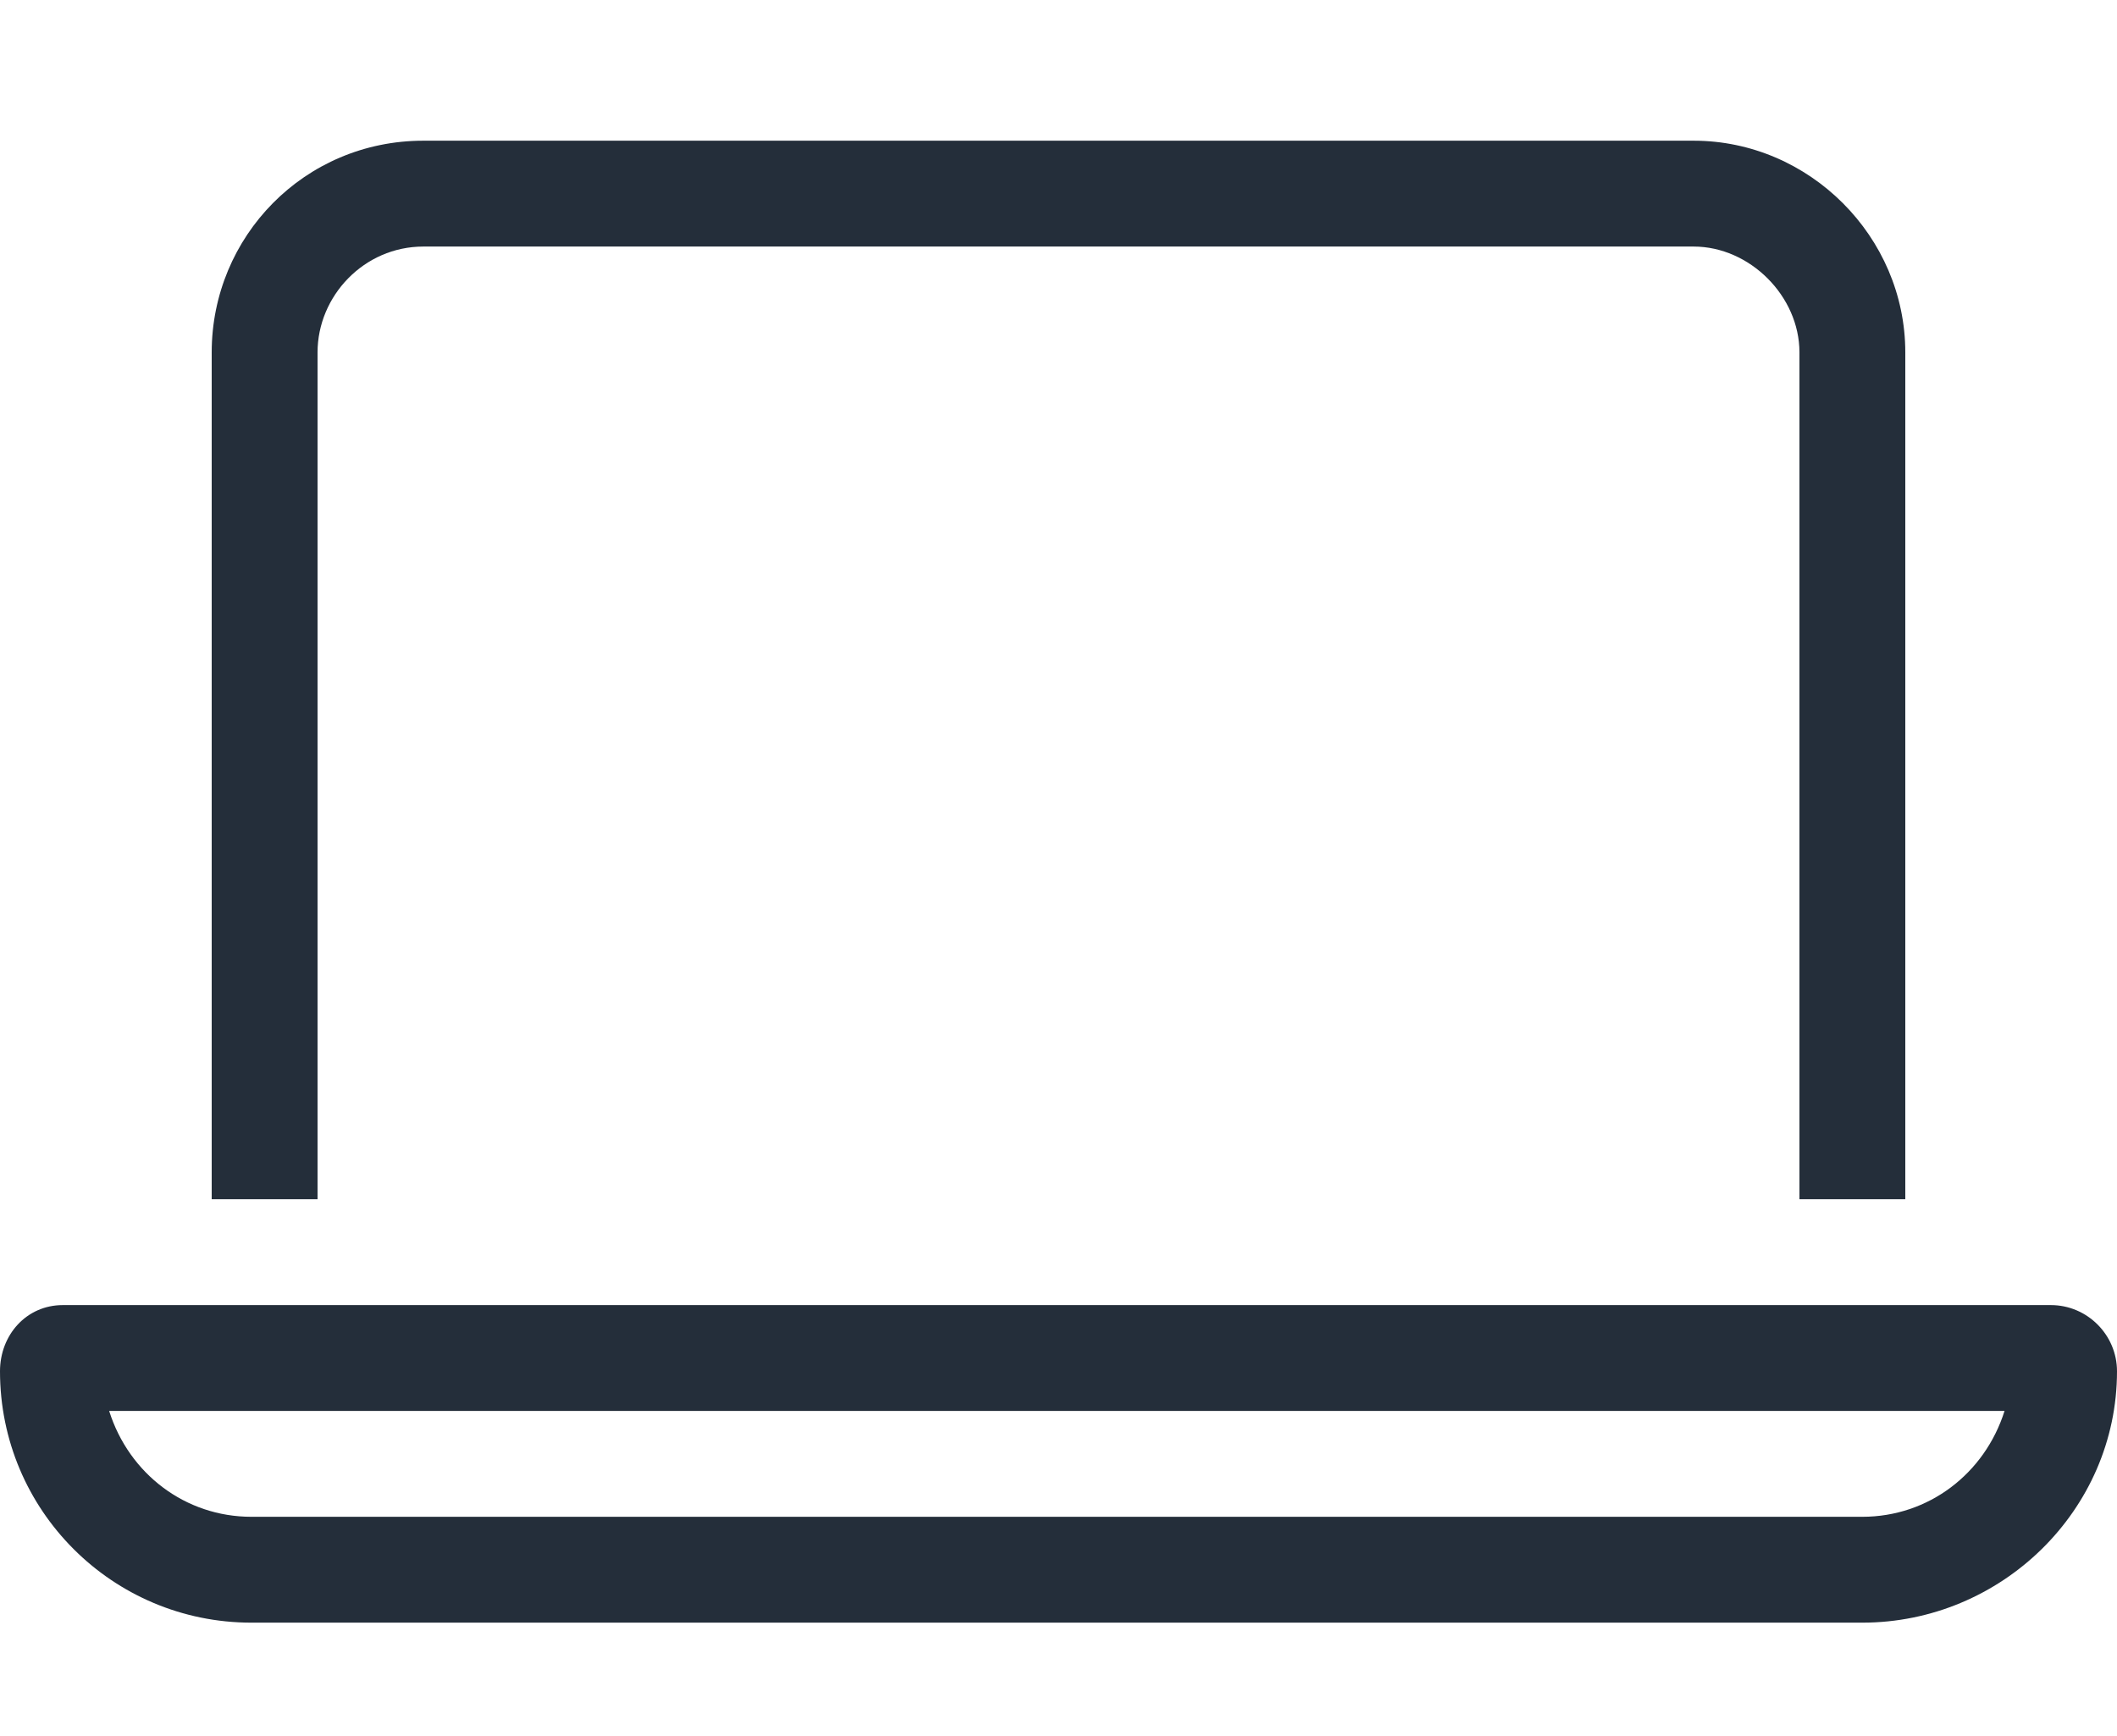
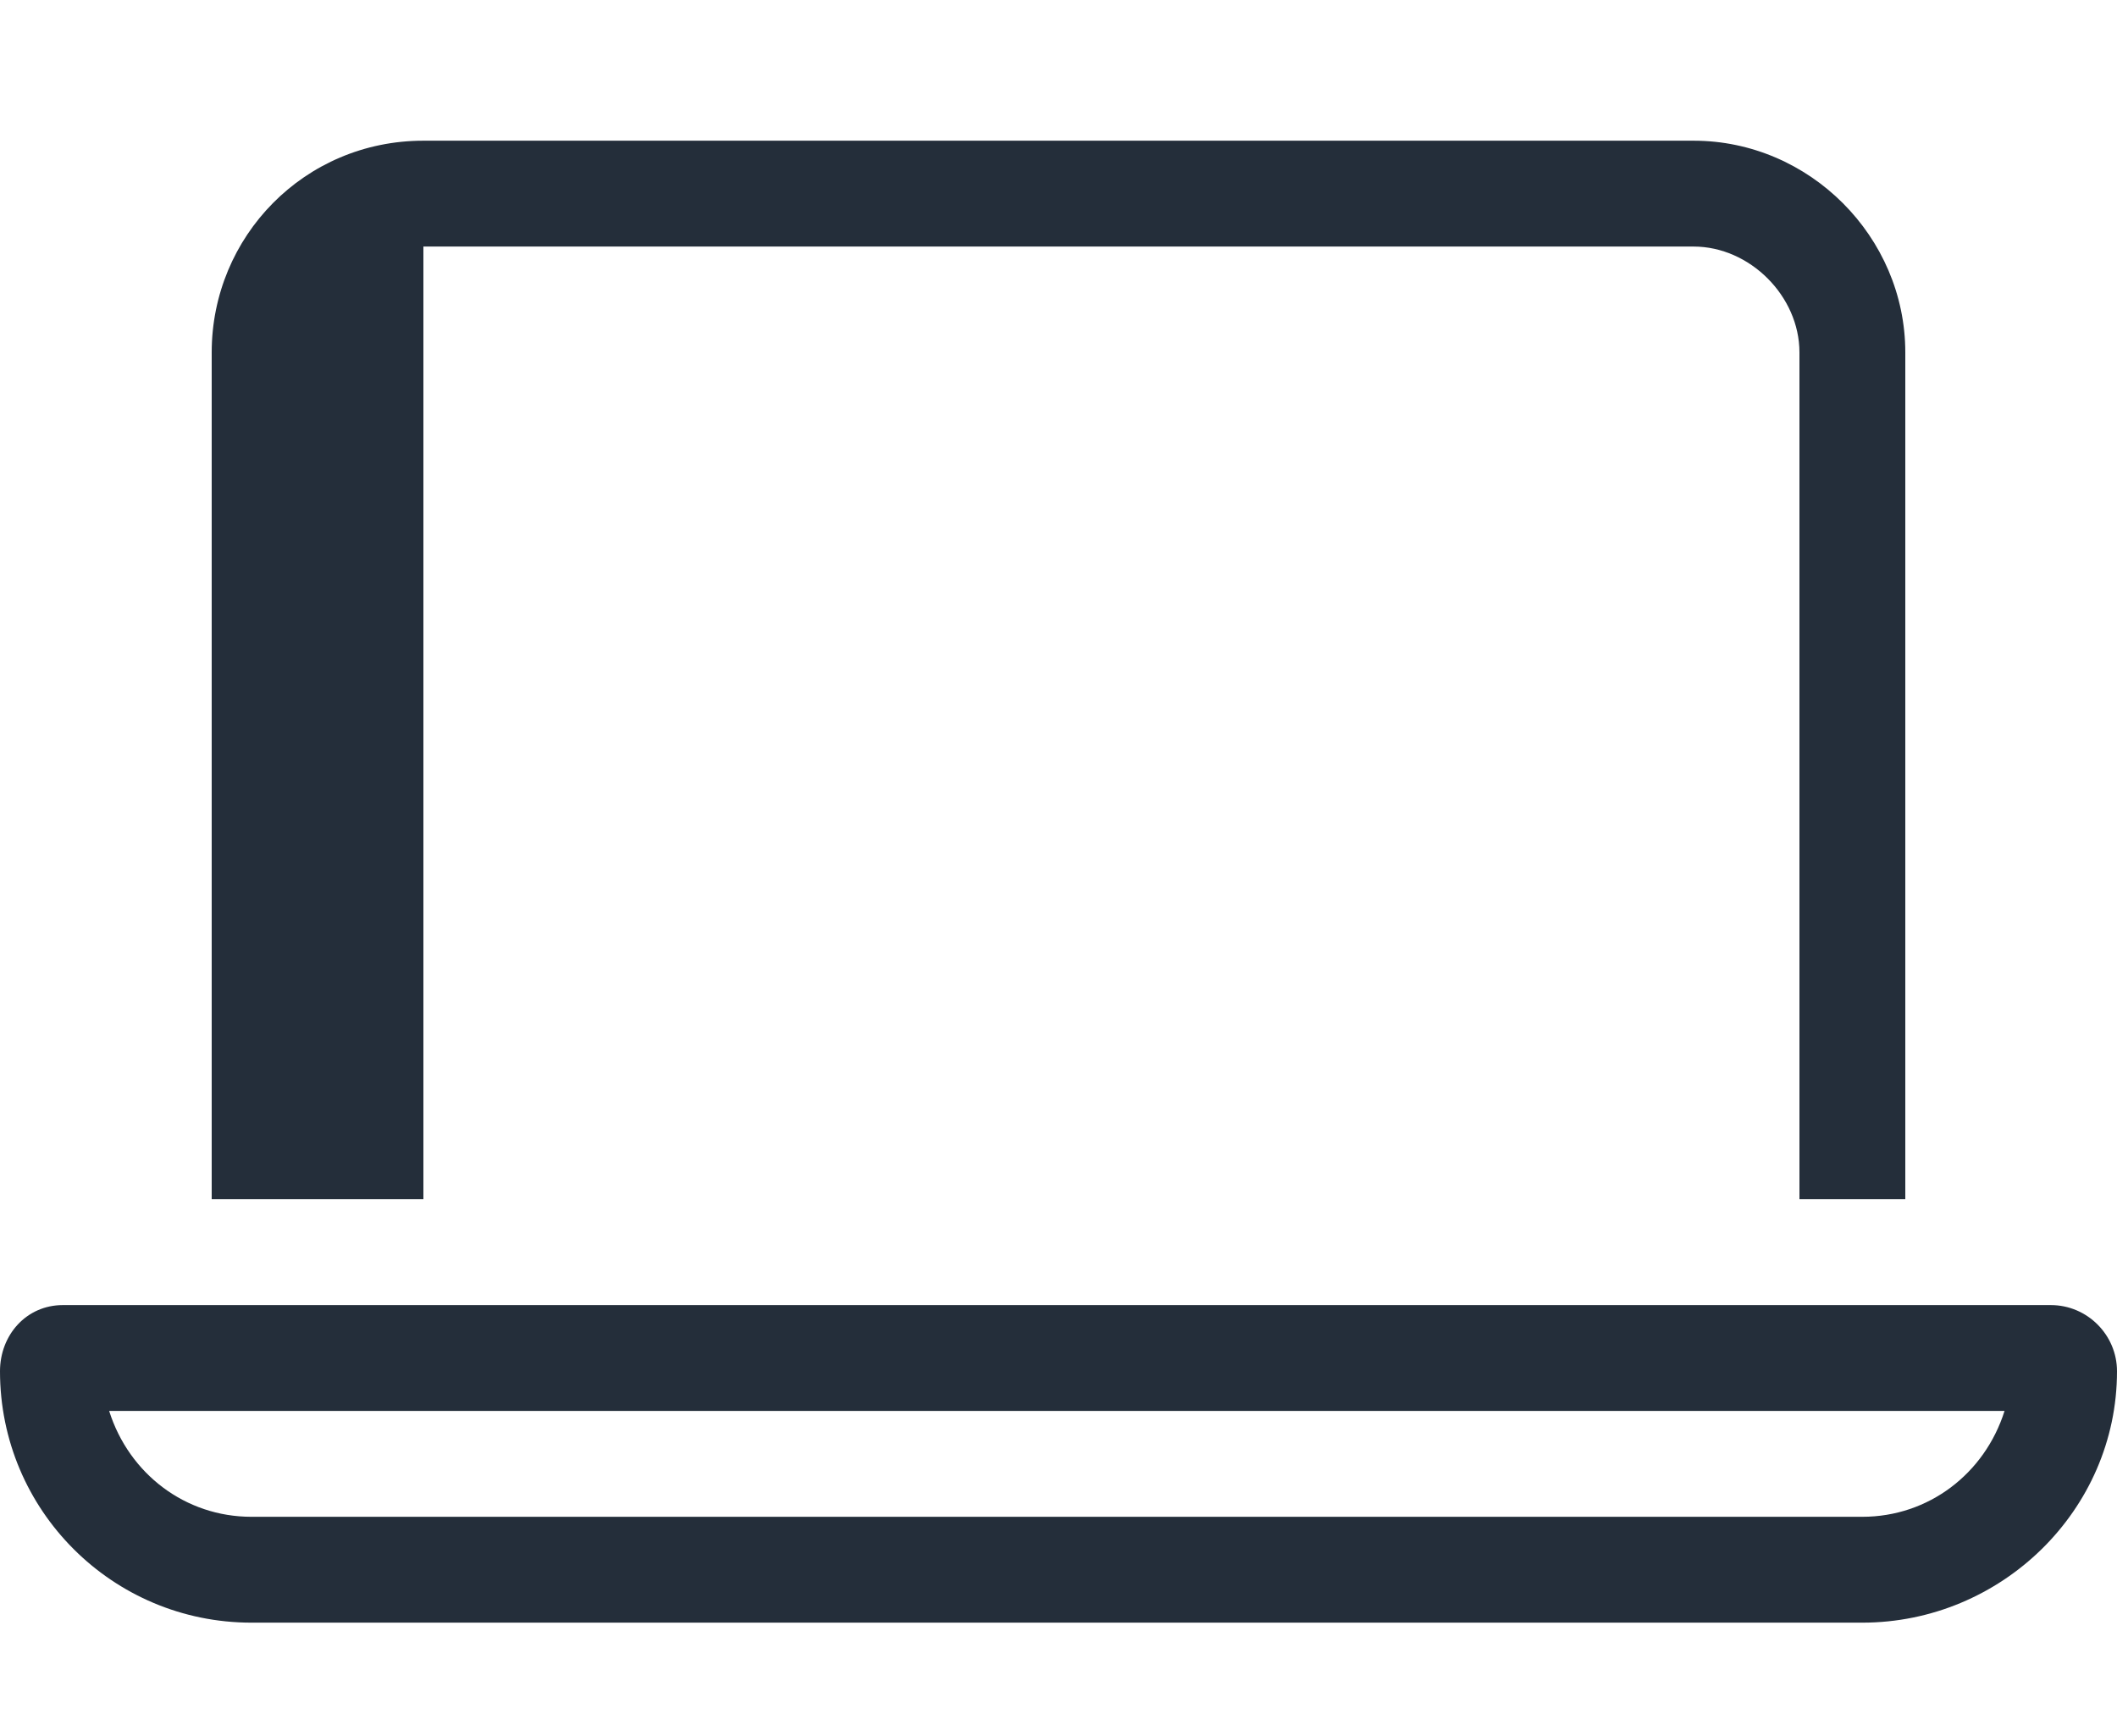
<svg xmlns="http://www.w3.org/2000/svg" width="50" height="41" viewBox="0 0 50 41" fill="none">
-   <path d="M40 5.823H10C8.594 5.823 7.5 6.995 7.5 8.323V28.323H5V8.323C5 5.589 7.188 3.323 10 3.323H40C42.734 3.323 45 5.589 45 8.323V28.323H42.5V8.323C42.5 6.995 41.328 5.823 40 5.823ZM5.938 35.823H43.984C45.547 35.823 46.875 34.807 47.344 33.323H2.578C3.047 34.807 4.375 35.823 5.938 35.823ZM0 32.386C0 31.526 0.625 30.823 1.484 30.823H48.438C49.297 30.823 50 31.526 50 32.386C50 35.667 47.266 38.323 43.984 38.323H5.938C2.656 38.323 0 35.667 0 32.386Z" fill="#242E3A" />
+   <path d="M40 5.823H10V28.323H5V8.323C5 5.589 7.188 3.323 10 3.323H40C42.734 3.323 45 5.589 45 8.323V28.323H42.5V8.323C42.5 6.995 41.328 5.823 40 5.823ZM5.938 35.823H43.984C45.547 35.823 46.875 34.807 47.344 33.323H2.578C3.047 34.807 4.375 35.823 5.938 35.823ZM0 32.386C0 31.526 0.625 30.823 1.484 30.823H48.438C49.297 30.823 50 31.526 50 32.386C50 35.667 47.266 38.323 43.984 38.323H5.938C2.656 38.323 0 35.667 0 32.386Z" fill="#242E3A" />
</svg>